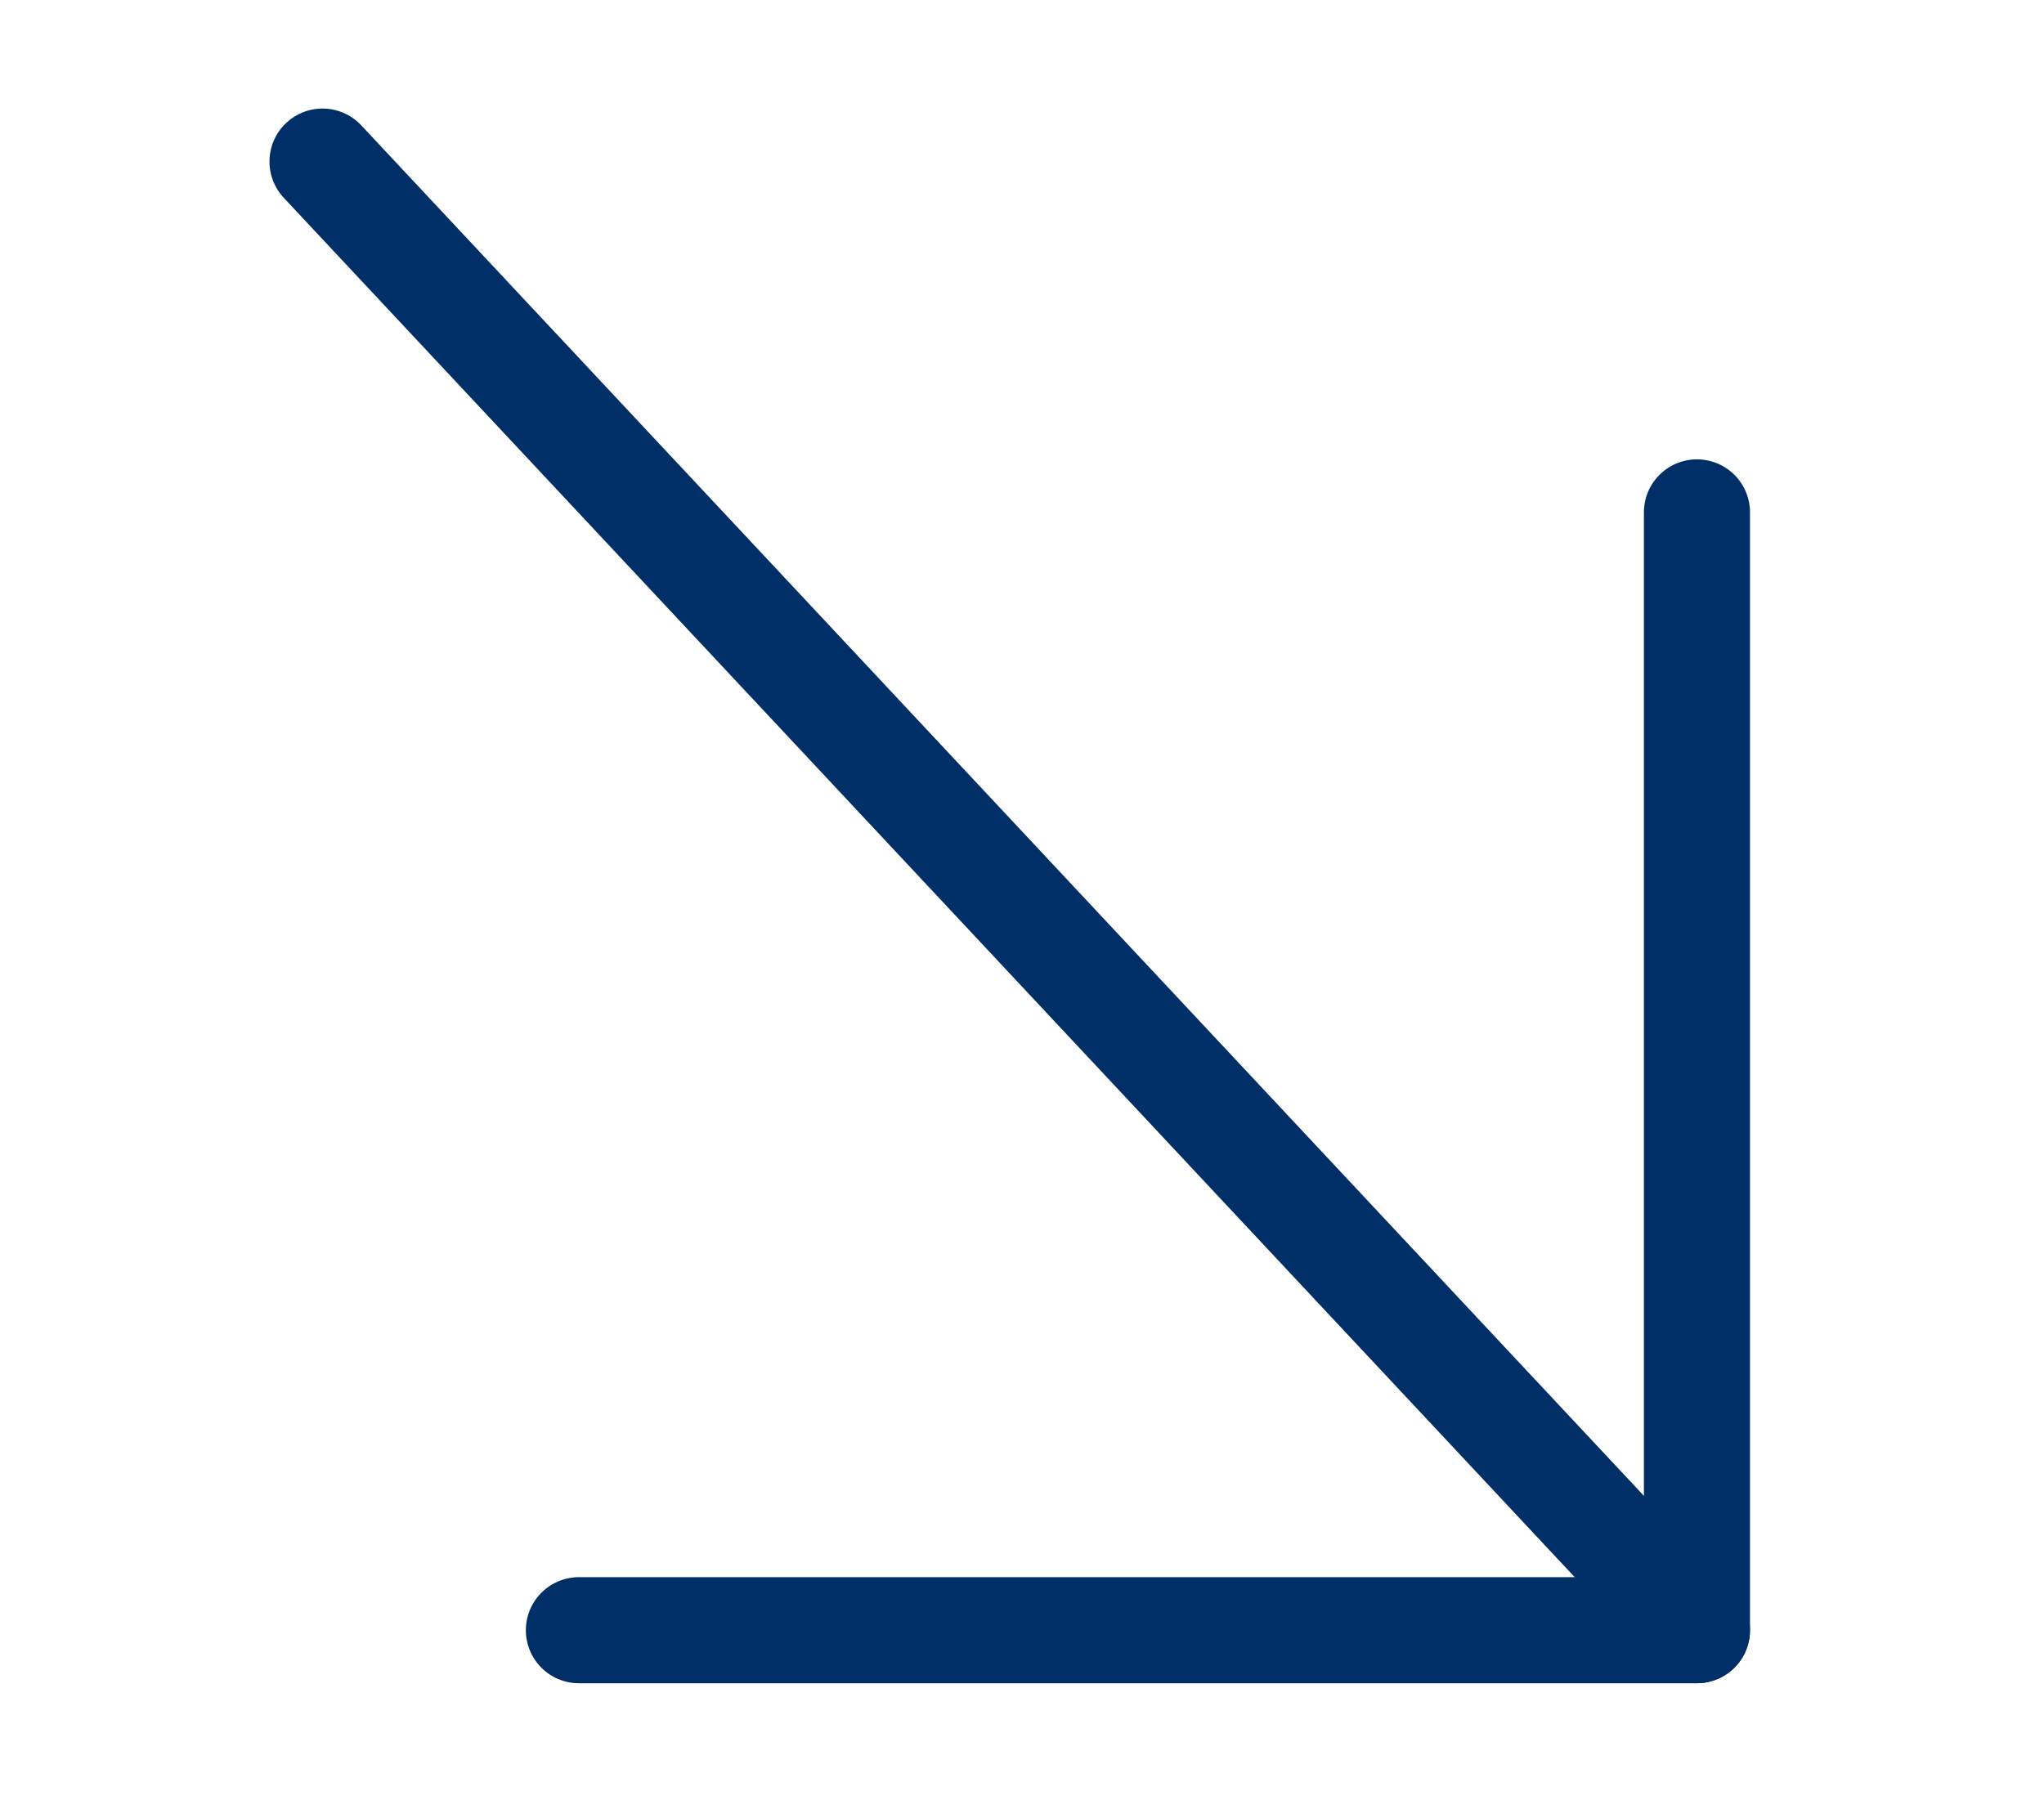
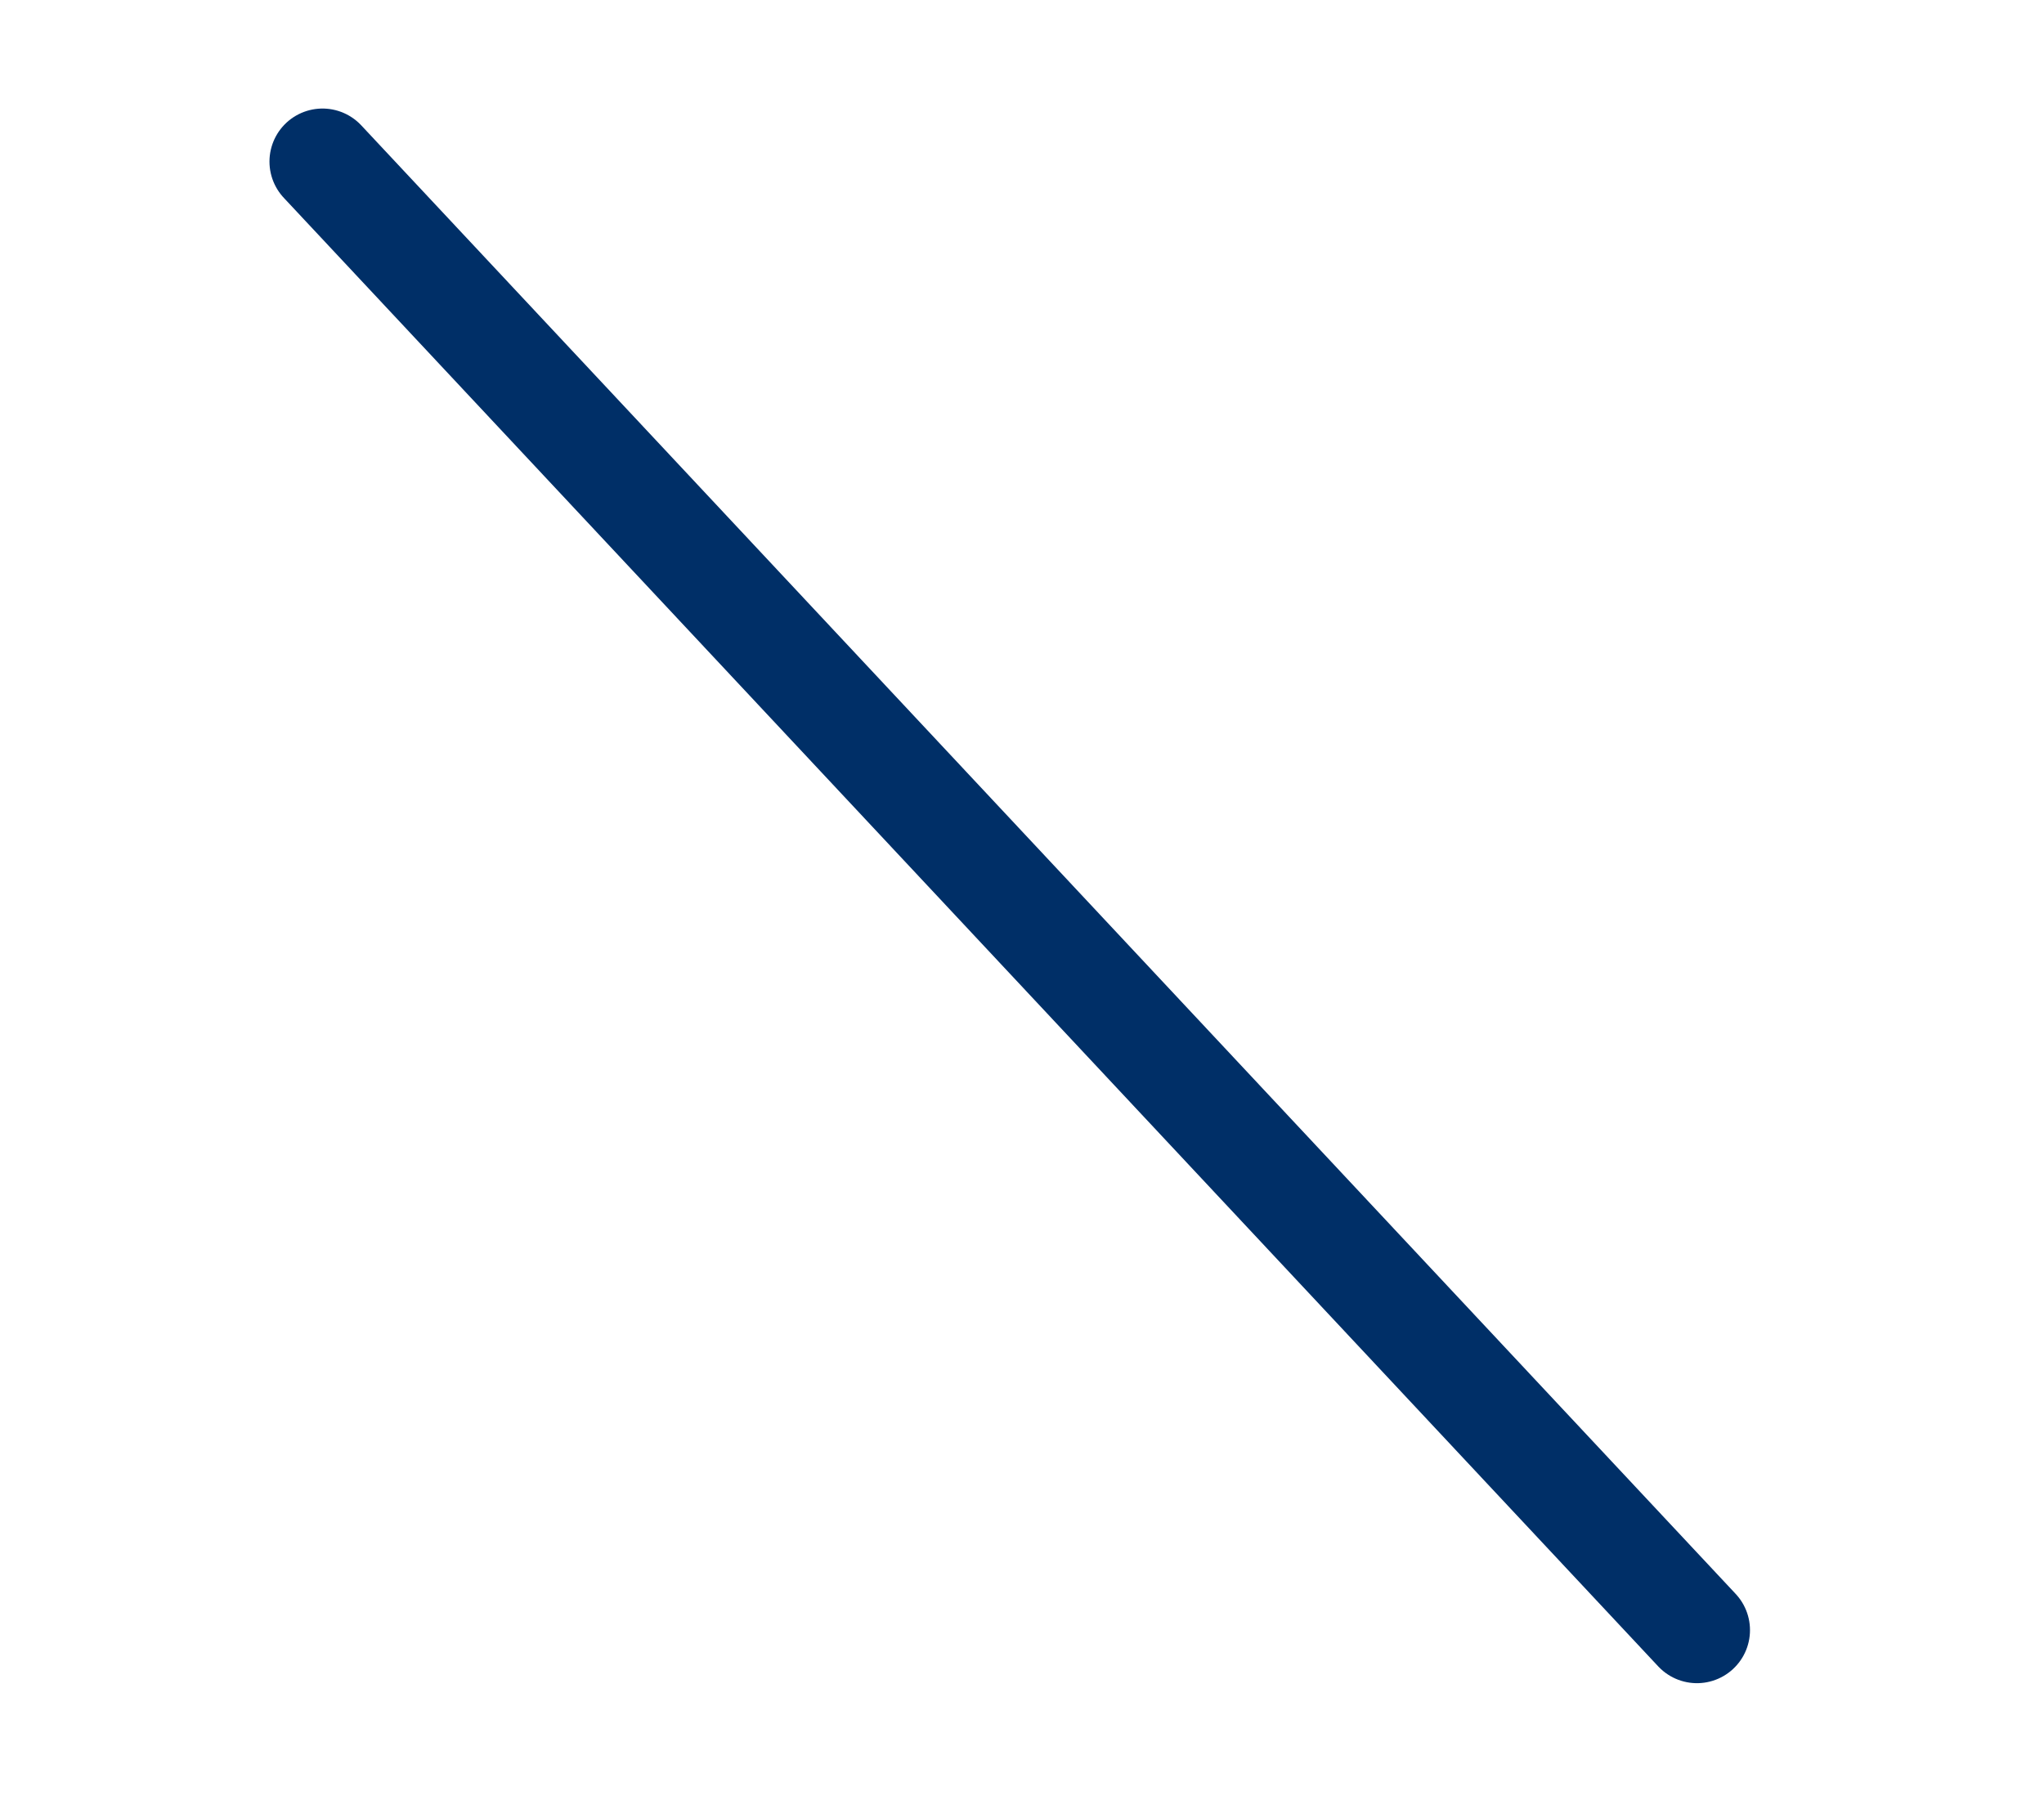
<svg xmlns="http://www.w3.org/2000/svg" width="42.143" height="37.112" viewBox="-3.5 5.5 28.9 12">
  <defs>
    <style>
            .a{fill:none;stroke:#002f67;stroke-linecap:round;stroke-linejoin:round;stroke-miterlimit:10;stroke-width:1.5px;}
        </style>
  </defs>
  <g transform="translate(1.06 1.06)">
    <path class="a" d="M39.433,40.768,20,20" transform="translate(-20 -20)" />
-     <path class="a" d="M41.808,26V41.808H26" transform="translate(-22.375 -21.039)" />
  </g>
</svg>